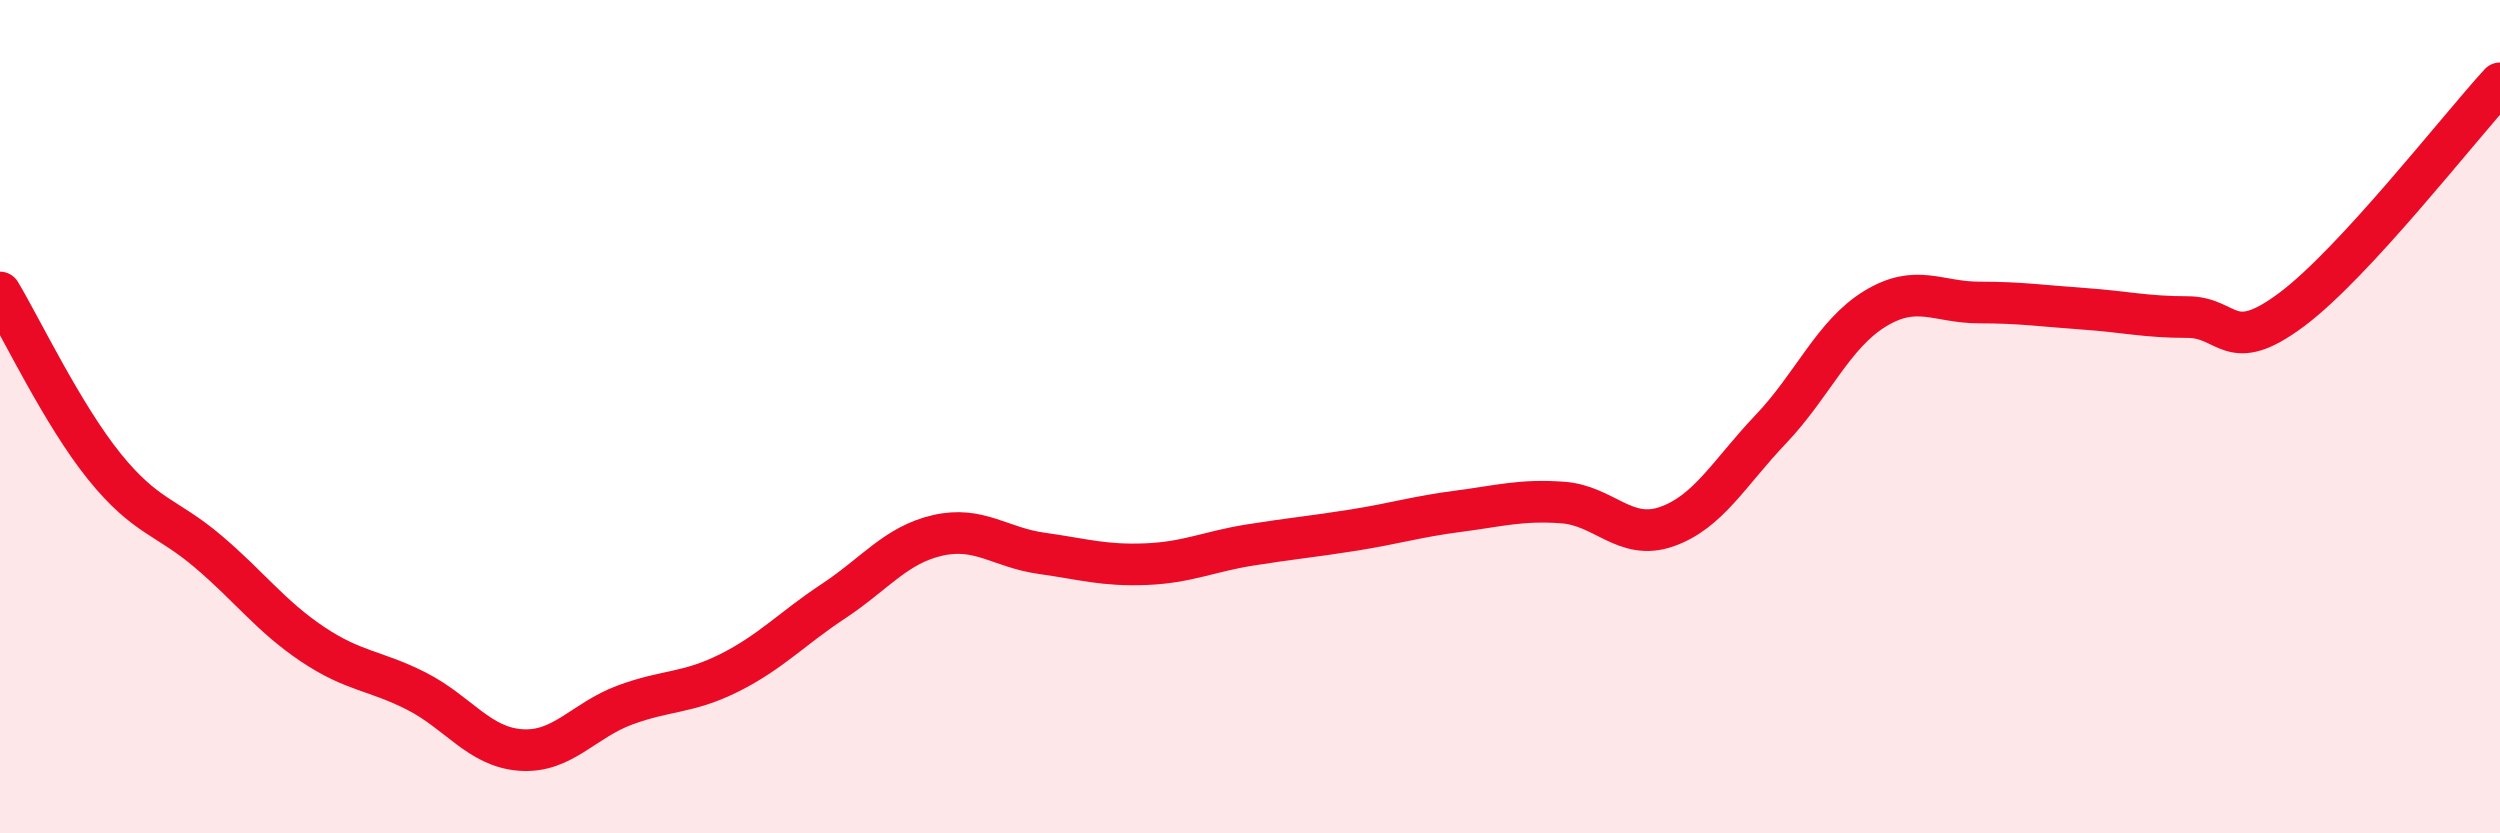
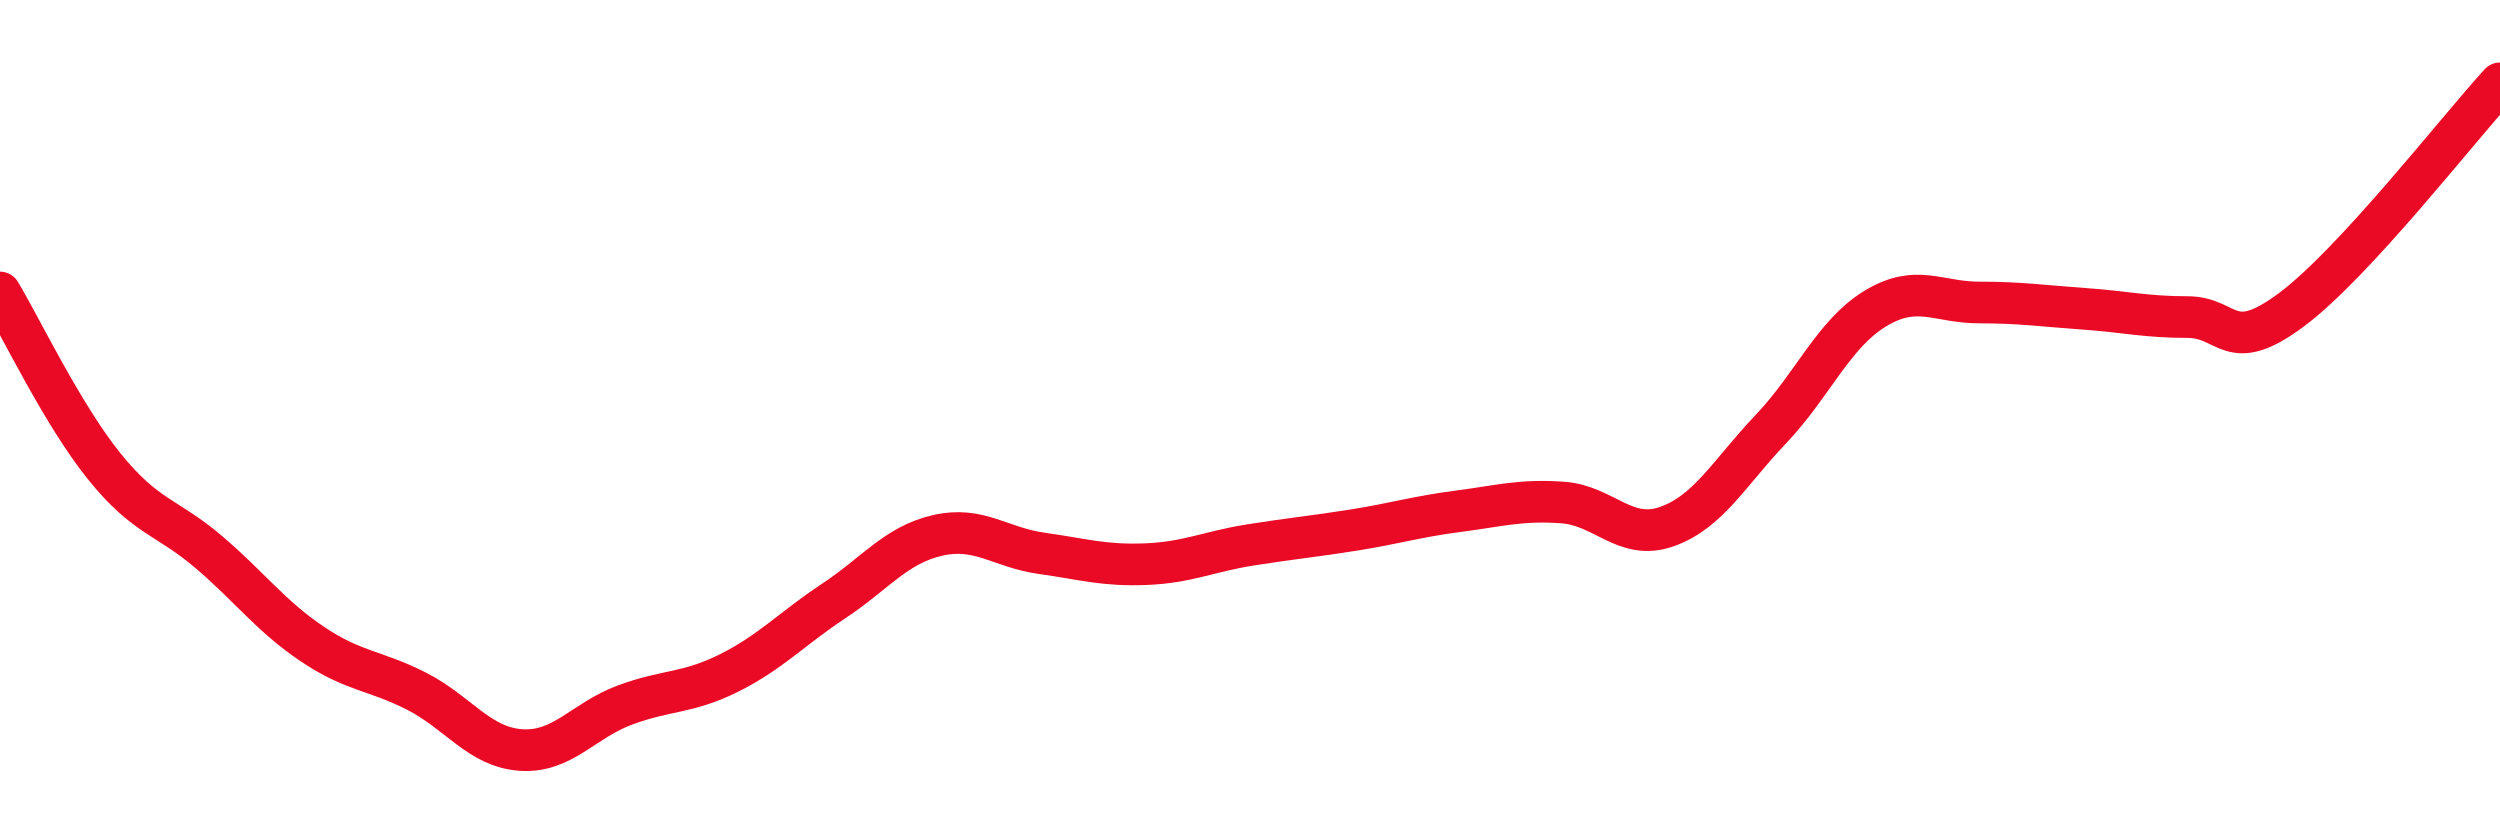
<svg xmlns="http://www.w3.org/2000/svg" width="60" height="20" viewBox="0 0 60 20">
-   <path d="M 0,7.02 C 0.5,7.85 1.5,9.95 2.5,11.19 C 3.5,12.43 4,12.39 5,13.24 C 6,14.09 6.5,14.79 7.5,15.46 C 8.5,16.13 9,16.08 10,16.59 C 11,17.1 11.5,17.93 12.5,18 C 13.5,18.07 14,17.29 15,16.92 C 16,16.55 16.5,16.65 17.5,16.15 C 18.5,15.65 19,15.09 20,14.43 C 21,13.77 21.5,13.08 22.5,12.85 C 23.5,12.62 24,13.14 25,13.28 C 26,13.42 26.5,13.58 27.5,13.54 C 28.5,13.5 29,13.24 30,13.08 C 31,12.92 31.5,12.88 32.5,12.72 C 33.5,12.56 34,12.4 35,12.27 C 36,12.14 36.5,11.99 37.5,12.06 C 38.5,12.13 39,12.99 40,12.64 C 41,12.29 41.5,11.35 42.5,10.3 C 43.5,9.25 44,8.02 45,7.41 C 46,6.8 46.5,7.26 47.5,7.26 C 48.5,7.26 49,7.34 50,7.41 C 51,7.48 51.5,7.61 52.5,7.61 C 53.5,7.61 53.5,8.55 55,7.43 C 56.5,6.31 59,3.09 60,2L60 20L0 20Z" fill="#EB0A25" opacity="0.1" stroke-linecap="round" stroke-linejoin="round" />
  <path d="M 0,7.02 C 0.5,7.85 1.5,9.95 2.5,11.19 C 3.5,12.43 4,12.39 5,13.24 C 6,14.09 6.5,14.79 7.5,15.46 C 8.5,16.13 9,16.08 10,16.59 C 11,17.1 11.5,17.93 12.5,18 C 13.5,18.07 14,17.29 15,16.92 C 16,16.55 16.5,16.65 17.5,16.15 C 18.5,15.65 19,15.09 20,14.43 C 21,13.77 21.5,13.08 22.5,12.85 C 23.5,12.62 24,13.14 25,13.28 C 26,13.42 26.5,13.58 27.5,13.54 C 28.5,13.5 29,13.24 30,13.08 C 31,12.92 31.5,12.88 32.5,12.72 C 33.5,12.56 34,12.4 35,12.27 C 36,12.14 36.5,11.99 37.5,12.06 C 38.5,12.13 39,12.99 40,12.64 C 41,12.29 41.5,11.35 42.5,10.3 C 43.5,9.25 44,8.02 45,7.41 C 46,6.8 46.5,7.26 47.5,7.26 C 48.5,7.26 49,7.34 50,7.41 C 51,7.48 51.5,7.61 52.5,7.61 C 53.5,7.61 53.5,8.55 55,7.43 C 56.5,6.31 59,3.09 60,2" stroke="#EB0A25" stroke-width="1" fill="none" stroke-linecap="round" stroke-linejoin="round" />
</svg>